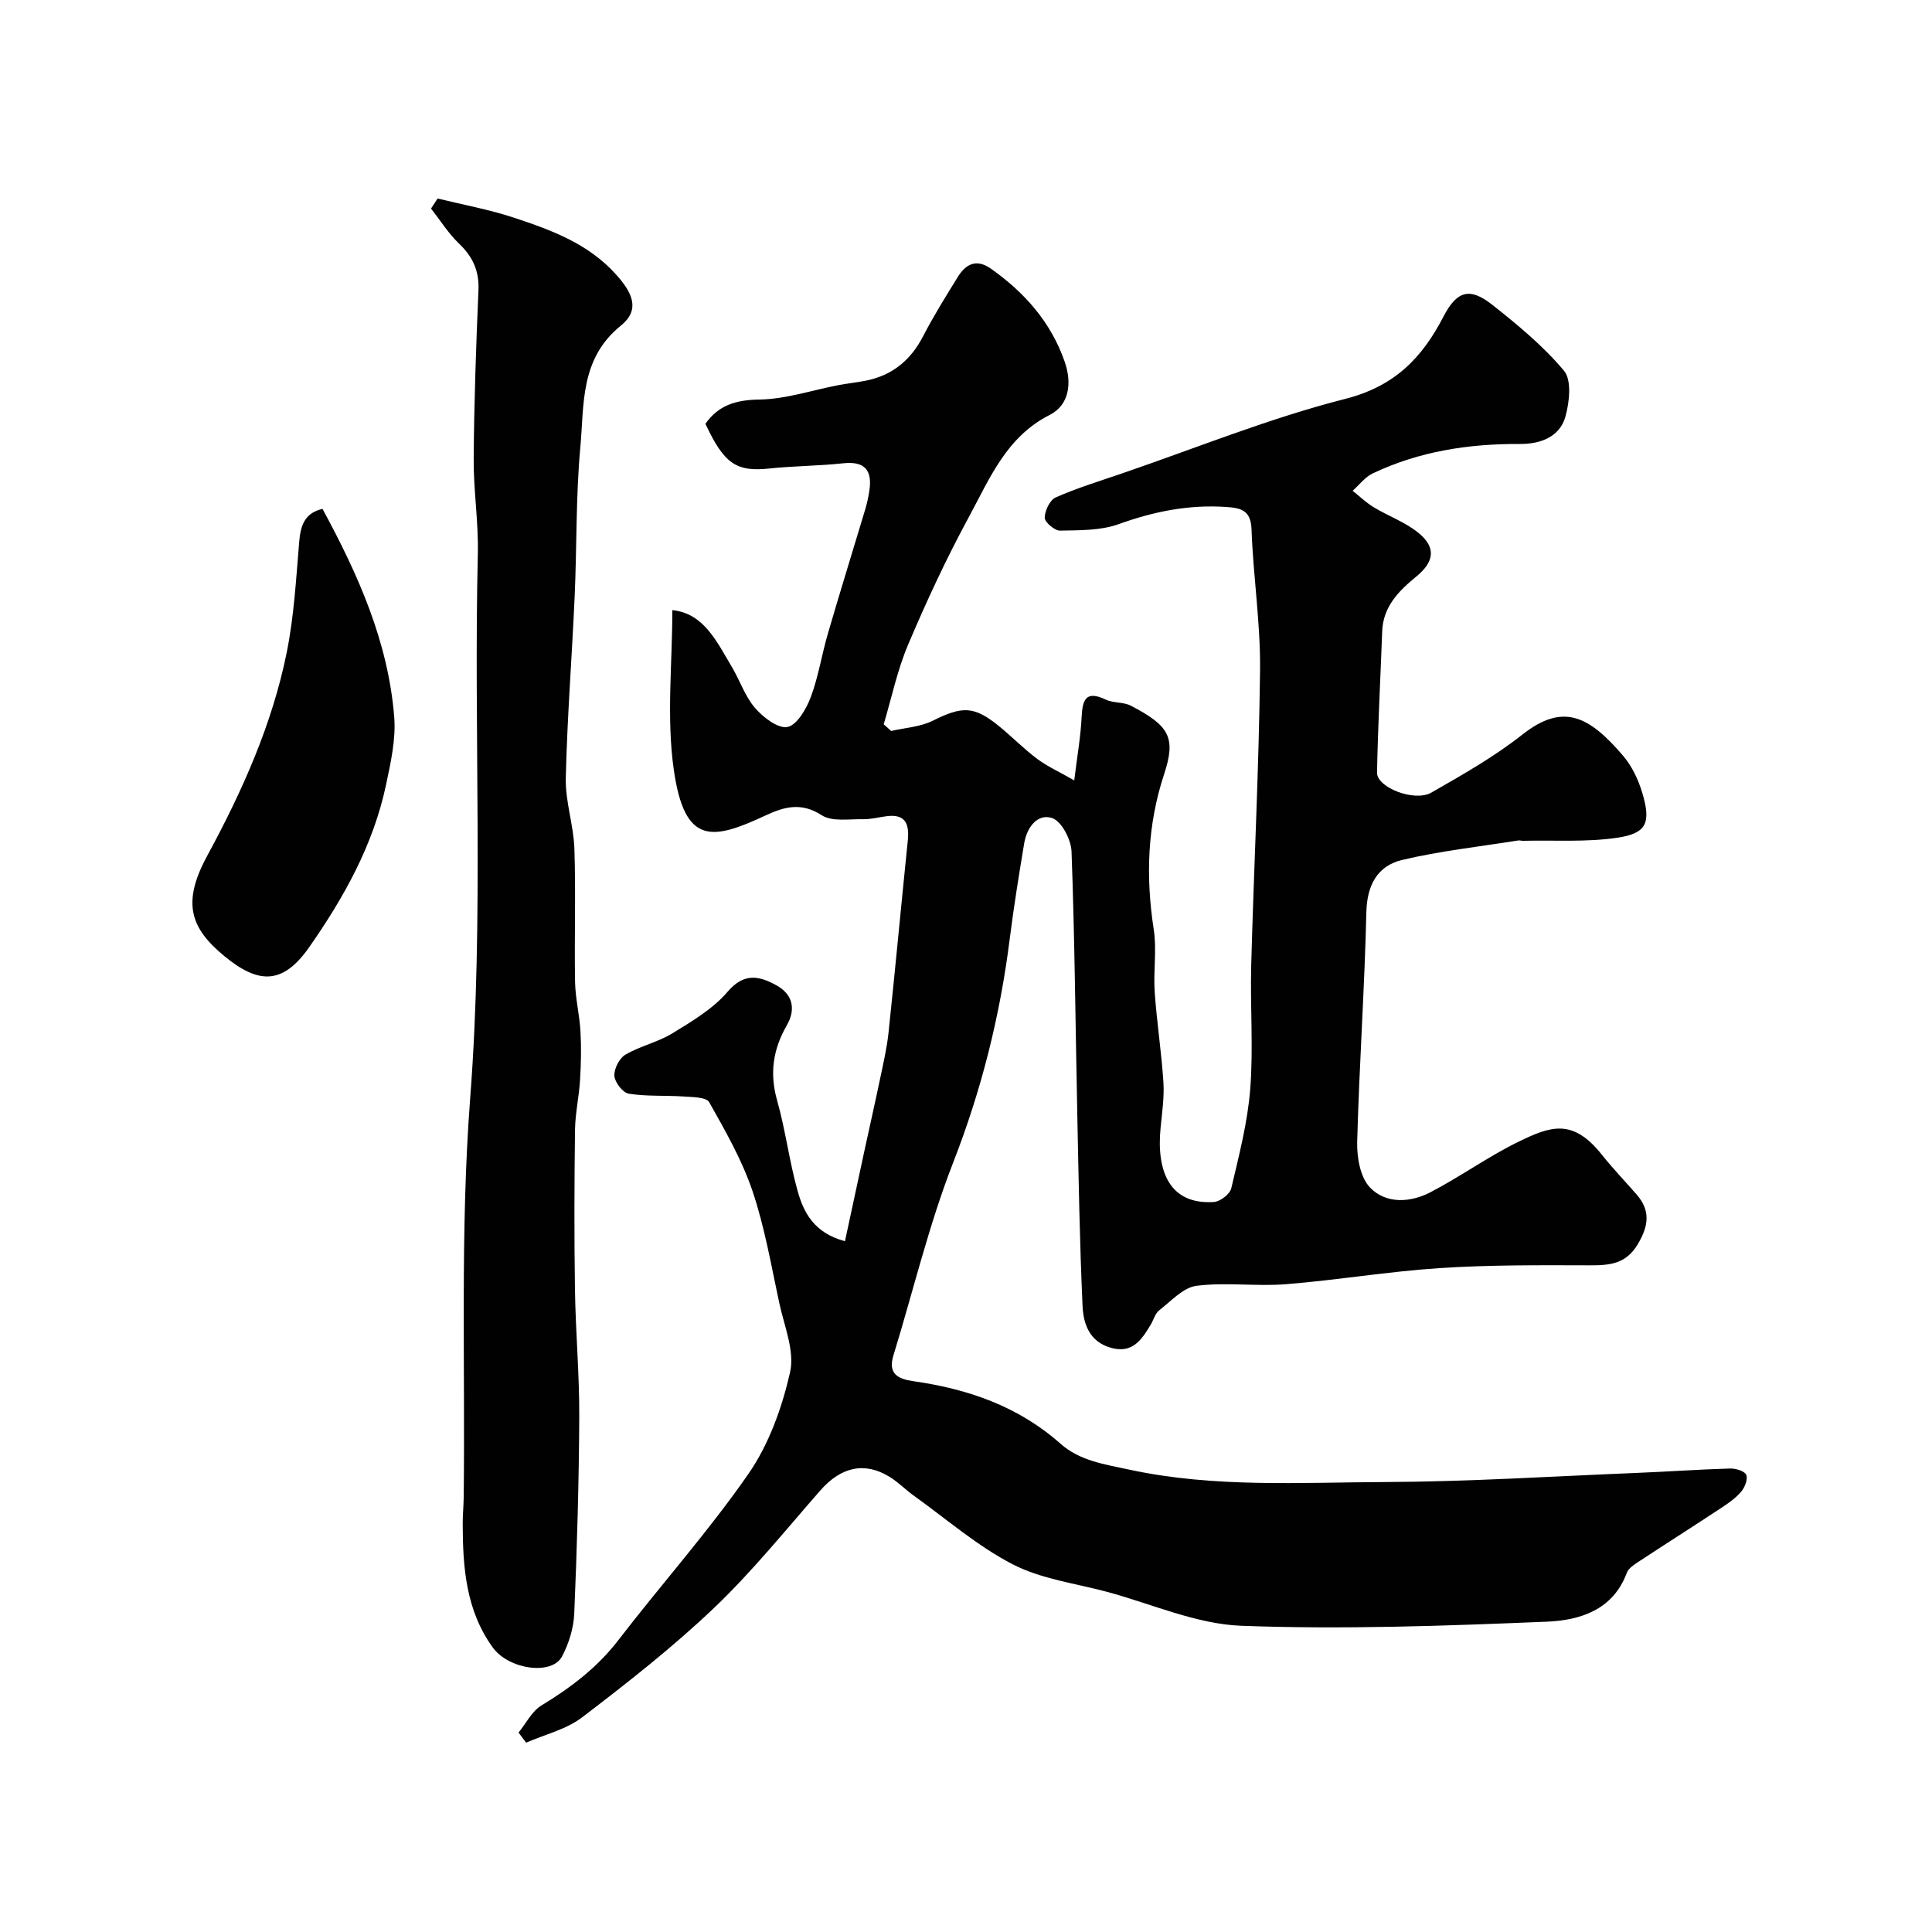
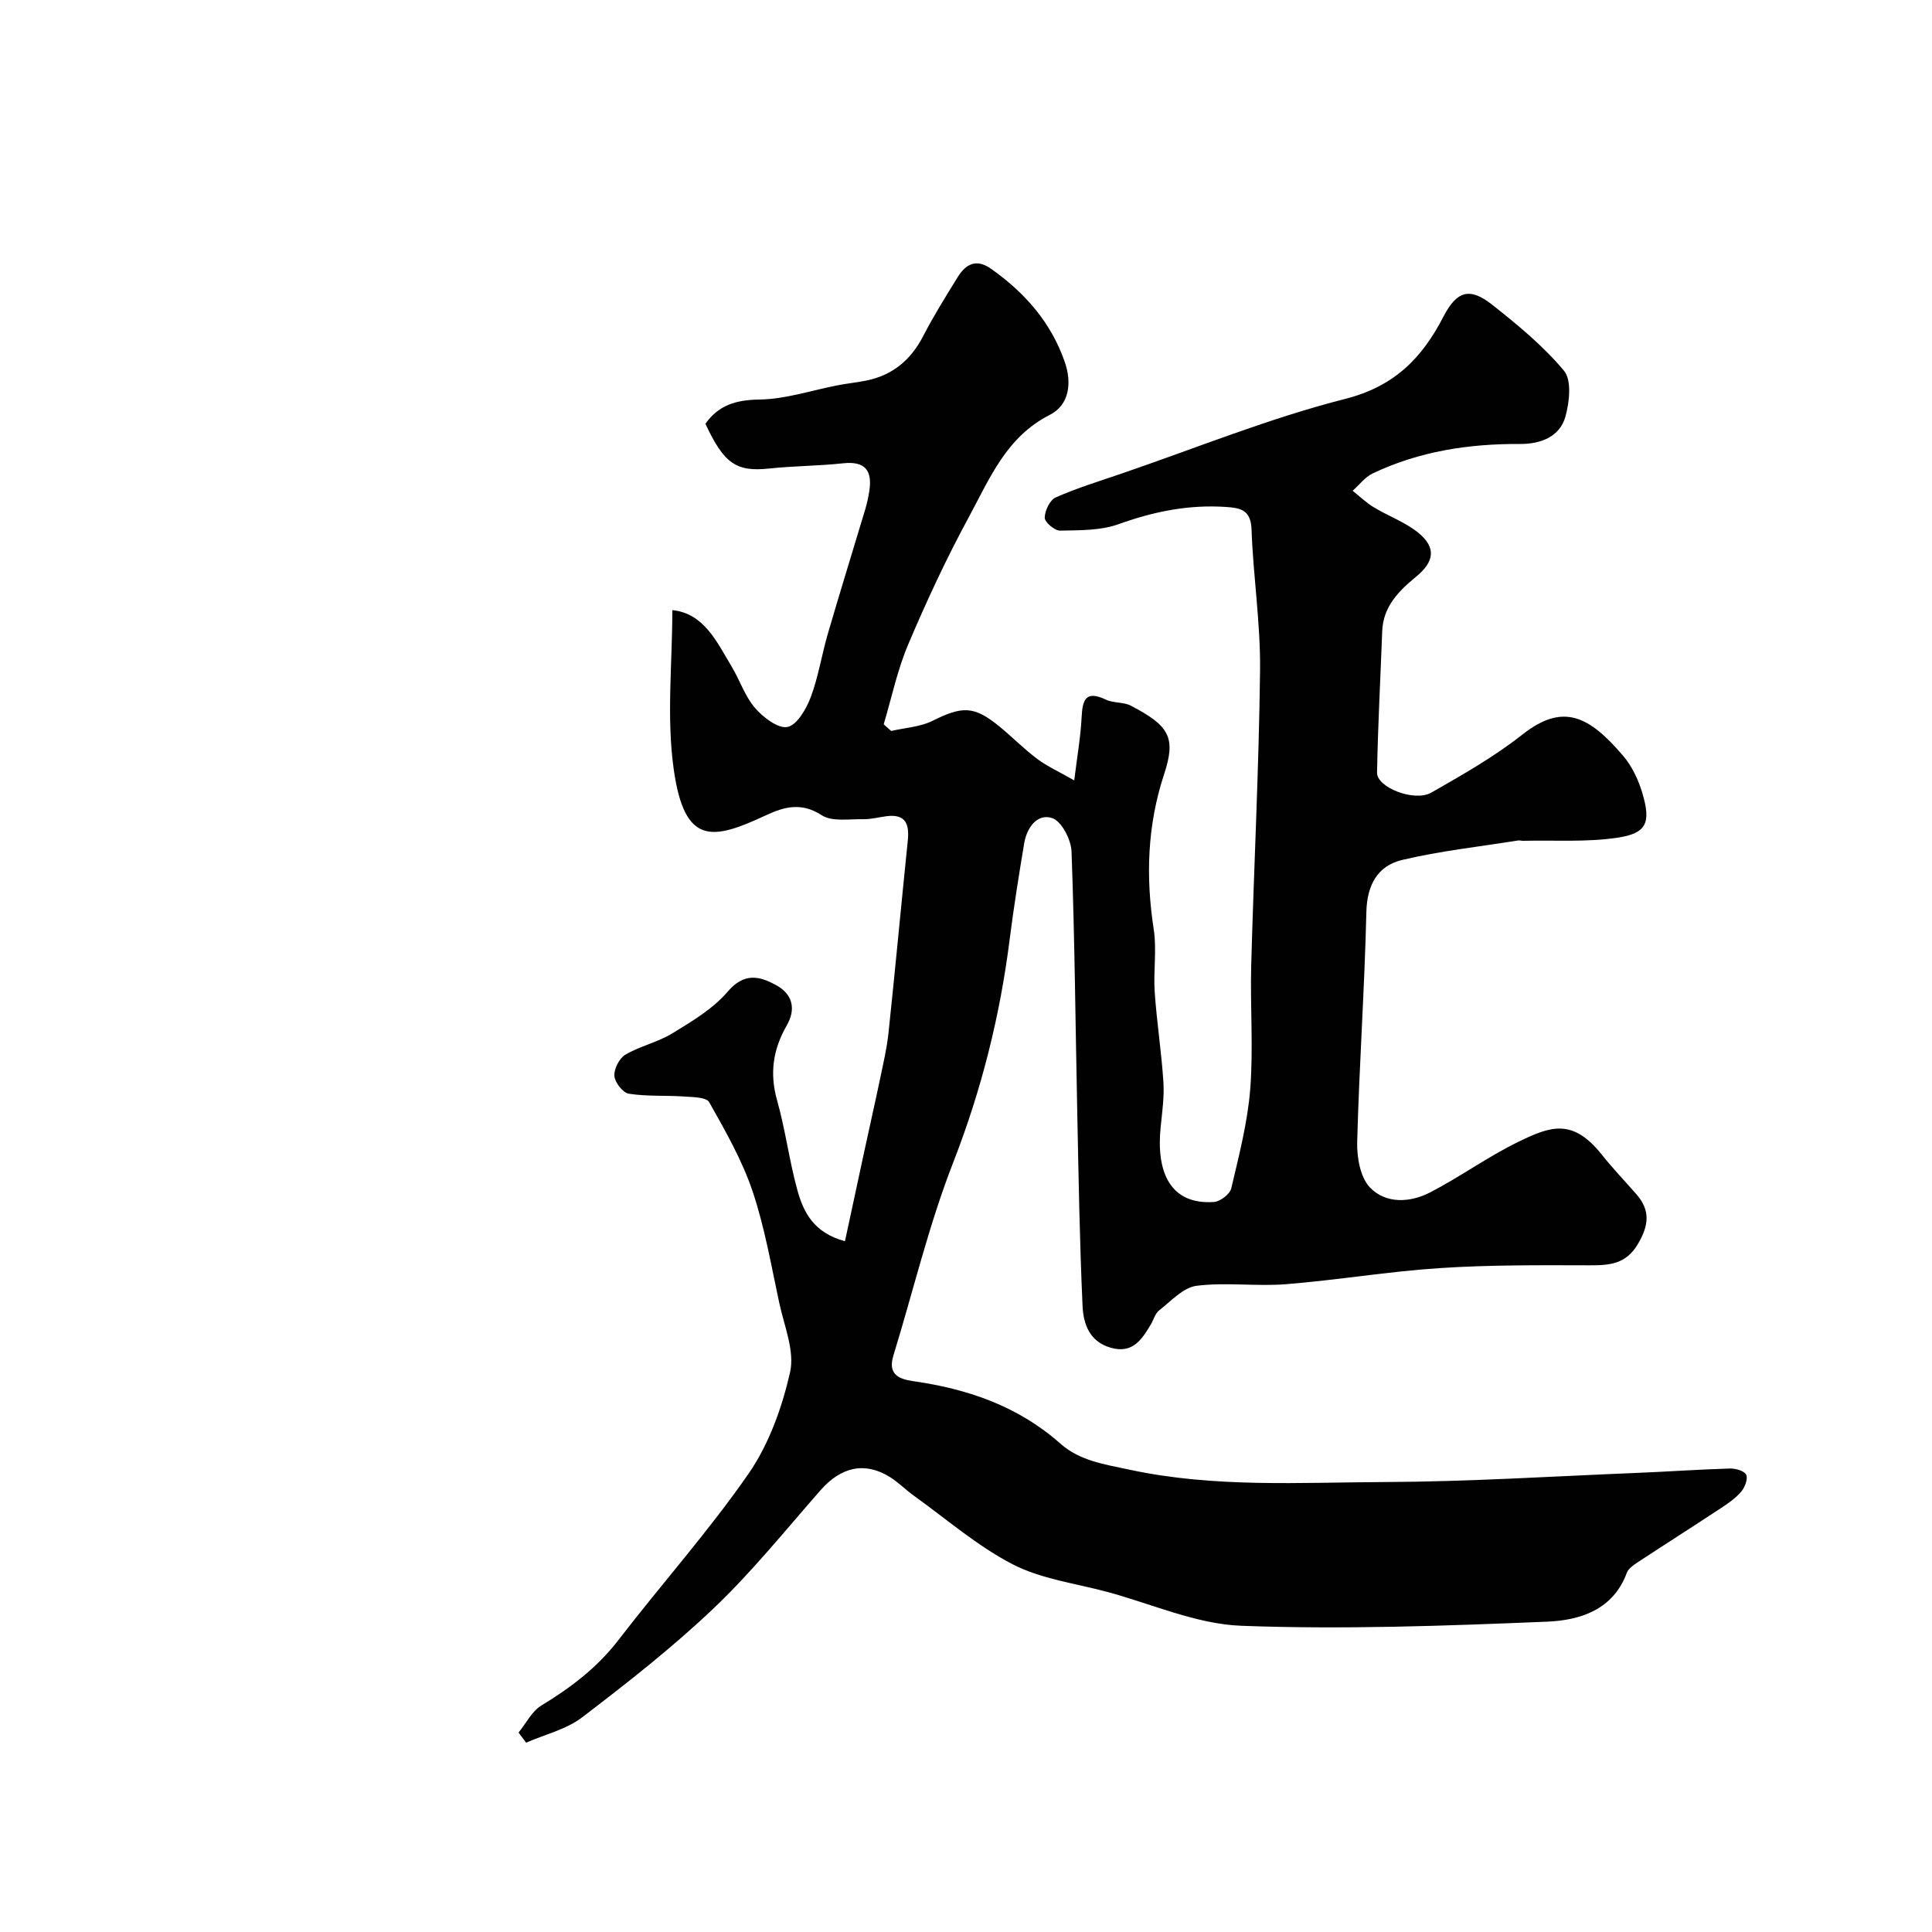
<svg xmlns="http://www.w3.org/2000/svg" enable-background="new 0 0 400 400" viewBox="0 0 400 400">
  <g fill="#010102">
    <path d="m107.36 358.71c1.55-1.9 2.75-4.4 4.72-5.6 6.07-3.69 11.56-7.83 15.96-13.56 8.89-11.56 18.65-22.48 26.94-34.44 4.22-6.1 6.93-13.67 8.59-20.97 1-4.39-1.19-9.56-2.22-14.33-1.68-7.78-3.02-15.7-5.55-23.21-2.17-6.42-5.62-12.46-8.97-18.4-.59-1.06-3.42-1.05-5.24-1.18-3.8-.26-7.67.01-11.4-.58-1.23-.19-2.89-2.33-2.99-3.68-.1-1.45 1.02-3.66 2.28-4.4 3.06-1.8 6.74-2.58 9.76-4.44 4.06-2.49 8.38-5.05 11.4-8.59 3.43-4.02 6.59-3.27 10.11-1.33 3.41 1.88 4.06 4.97 2.14 8.3-2.85 4.95-3.59 9.94-1.99 15.56 1.72 6.09 2.5 12.45 4.19 18.55 1.26 4.54 3.35 8.82 9.85 10.57 1.36-6.33 2.7-12.6 4.06-18.87 1.06-4.92 2.18-9.82 3.21-14.75.66-3.17 1.41-6.35 1.75-9.56 1.4-13.21 2.62-26.45 3.98-39.67.35-3.41-.33-5.67-4.41-5.14-1.62.21-3.24.65-4.86.62-2.9-.06-6.4.56-8.55-.83-4.19-2.71-7.71-1.77-11.53.01-11.08 5.17-16.84 6.32-19.09-9.42-1.54-10.81-.3-22.02-.3-33.05 6.52.66 9.18 6.5 12.31 11.74 1.68 2.8 2.71 6.08 4.8 8.5 1.68 1.95 4.77 4.34 6.73 3.95 1.97-.39 3.9-3.74 4.82-6.18 1.59-4.23 2.27-8.8 3.55-13.17 2.5-8.59 5.16-17.14 7.73-25.71.37-1.23.64-2.51.84-3.78.65-4.2-.81-6.25-5.42-5.75-5.07.55-10.21.54-15.28 1.08-6.8.72-9.35-.93-13.23-9.26 2.73-3.87 6.33-4.95 11.19-5.02 5.44-.08 10.86-1.93 16.29-2.97 1.92-.37 3.88-.56 5.8-.95 5.44-1.1 9.23-4.24 11.79-9.19 2.17-4.2 4.68-8.23 7.17-12.25 1.66-2.68 3.83-3.87 6.87-1.73 7 4.94 12.45 11.11 15.29 19.31 1.5 4.32.96 8.9-3.11 10.96-9.01 4.56-12.45 13.22-16.75 21.15-4.64 8.55-8.76 17.42-12.56 26.38-2.24 5.28-3.42 11-5.07 16.53.52.46 1.03.92 1.55 1.38 2.88-.67 6.01-.83 8.58-2.11 6.14-3.06 8.56-3.12 13.78 1.14 2.68 2.19 5.11 4.68 7.87 6.75 2.05 1.53 4.44 2.61 7.67 4.45.59-4.89 1.33-8.99 1.53-13.13.18-3.65.91-5.54 5.01-3.59 1.57.75 3.66.46 5.19 1.26 7.91 4.13 9.4 6.54 6.88 14.17-3.48 10.54-3.84 21.22-2.15 32.15.65 4.23-.1 8.66.2 12.98.43 6.22 1.4 12.39 1.8 18.61.2 3.09-.26 6.24-.57 9.34-.95 9.29 1.94 16.1 11.04 15.5 1.3-.09 3.3-1.64 3.58-2.83 1.6-6.81 3.39-13.67 3.93-20.6.66-8.48-.03-17.06.2-25.59.55-20.37 1.6-40.73 1.83-61.1.11-9.69-1.42-19.38-1.76-29.09-.14-4.01-2.16-4.48-5.28-4.69-7.69-.52-14.93.93-22.18 3.54-3.75 1.36-8.1 1.28-12.19 1.36-1.11.02-3.17-1.74-3.17-2.67.01-1.46 1.07-3.68 2.29-4.21 4.43-1.96 9.1-3.38 13.7-4.96 15.37-5.26 30.51-11.44 46.21-15.43 10.24-2.6 15.93-8.49 20.35-17.04 2.75-5.31 5.42-6.14 10.05-2.49 5.3 4.18 10.61 8.56 14.91 13.7 1.62 1.94 1.13 6.45.31 9.44-1.18 4.32-5.28 5.74-9.39 5.72-10.63-.06-20.89 1.51-30.53 6.1-1.59.76-2.78 2.37-4.15 3.59 1.45 1.15 2.81 2.47 4.38 3.42 3.04 1.84 6.54 3.08 9.25 5.3 3.75 3.07 3.24 6.01-.49 9.07-3.57 2.93-6.83 6.17-7.02 11.29-.36 9.76-.89 19.51-1.07 29.27-.06 3.07 7.75 6.14 11.24 4.14 6.47-3.7 13.03-7.42 18.86-12.02 8.41-6.63 13.8-3.86 20.85 4.4 1.82 2.13 3.14 4.92 3.95 7.62 1.87 6.24.96 8.44-5.19 9.35-6.39.94-12.98.48-19.49.63-.33.01-.67-.12-.99-.07-8.02 1.28-16.14 2.16-24.02 4.03-5.09 1.21-7.29 5.16-7.42 10.83-.37 15.86-1.48 31.71-1.9 47.57-.08 3.19.64 7.32 2.65 9.42 3.28 3.42 8.31 3.16 12.46 1.01 6.22-3.22 11.95-7.39 18.24-10.46 6.67-3.25 11.26-4.96 17.33 2.69 2.25 2.83 4.77 5.45 7.15 8.18 2.93 3.35 2.53 6.49.29 10.28-2.49 4.21-5.9 4.42-10.06 4.41-10.33-.03-20.7-.1-31 .58-10.62.69-21.17 2.48-31.79 3.33-6.15.49-12.44-.44-18.53.33-2.76.35-5.26 3.16-7.72 5.07-.84.65-1.16 1.95-1.74 2.93-1.87 3.12-3.77 6.11-8.28 4.83-4.46-1.26-5.7-4.98-5.86-8.69-.6-13.25-.82-26.51-1.09-39.77-.38-18.1-.53-36.2-1.19-54.29-.09-2.46-2.07-6.28-4.02-6.92-3.07-1.01-5.24 1.99-5.78 5.21-1.1 6.6-2.16 13.2-3 19.83-2 15.91-5.84 31.24-11.7 46.27-5.06 12.96-8.28 26.62-12.38 39.96-1.2 3.89 1.08 4.88 4.13 5.32 11.31 1.61 21.72 5.19 30.47 12.95 4 3.54 9.05 4.25 14.32 5.38 17.58 3.77 35.25 2.62 52.87 2.55 17.37-.07 34.74-1.19 52.1-1.89 6.44-.26 12.87-.72 19.3-.91 1.17-.03 2.98.48 3.37 1.29.4.83-.26 2.58-1.01 3.47-1.13 1.35-2.66 2.42-4.16 3.4-5.71 3.77-11.49 7.44-17.21 11.2-.89.59-1.99 1.31-2.33 2.22-2.86 7.76-9.79 9.85-16.54 10.13-21.07.87-42.21 1.64-63.27.85-9.34-.35-18.54-4.53-27.79-7.02-6.57-1.77-13.62-2.65-19.54-5.7-7.31-3.77-13.69-9.35-20.45-14.19-1.73-1.24-3.24-2.81-5.04-3.92-5.19-3.2-10.09-2.05-14.33 2.79-7.23 8.24-14.14 16.84-22.05 24.37-8.54 8.13-17.9 15.46-27.29 22.63-3.28 2.51-7.69 3.53-11.59 5.24-.51-.67-1.04-1.38-1.57-2.09z" />
-     <path d="m90.6 41.1c5.29 1.3 10.69 2.27 15.84 3.98 7.75 2.57 15.38 5.35 21.16 11.81 3.35 3.74 5 7.24.96 10.51-8.54 6.9-7.59 16.34-8.41 25.23-.94 10.21-.71 20.53-1.17 30.79-.56 12.56-1.55 25.11-1.84 37.68-.11 4.84 1.61 9.7 1.78 14.58.31 9.19-.02 18.4.14 27.6.06 3.42.93 6.82 1.12 10.25.19 3.36.12 6.75-.09 10.12-.21 3.43-.99 6.85-1.04 10.27-.14 11.03-.18 22.06-.01 33.09.13 8.77.93 17.54.89 26.3-.07 13.6-.46 27.21-1.04 40.8-.13 2.99-1.12 6.17-2.52 8.83-2.11 4-11.06 2.71-14.35-1.85-5.54-7.65-6.2-16.51-6.22-25.51-.01-1.83.17-3.65.2-5.48.34-27.6-.75-55.31 1.35-82.78 2.88-37.57.68-75.09 1.58-112.62.16-6.59-.91-13.2-.86-19.8.09-11.6.49-23.21.99-34.8.17-3.98-1.15-6.92-3.99-9.63-2.23-2.13-3.91-4.84-5.83-7.29.46-.7.91-1.39 1.36-2.08z" />
-     <path d="m66.77 105.36c7.4 13.63 13.62 27.58 14.85 43.1.36 4.58-.71 9.37-1.68 13.95-2.62 12.46-8.69 23.34-15.92 33.69-5.52 7.89-10.57 7.63-17.6 1.83-7.05-5.82-8.78-11.05-3.52-20.74 7.23-13.34 13.45-27.18 16.47-42.13 1.51-7.51 1.93-15.25 2.58-22.91.28-3.42 1.18-5.96 4.82-6.79z" />
+     <path d="m90.6 41.1z" />
  </g>
</svg>